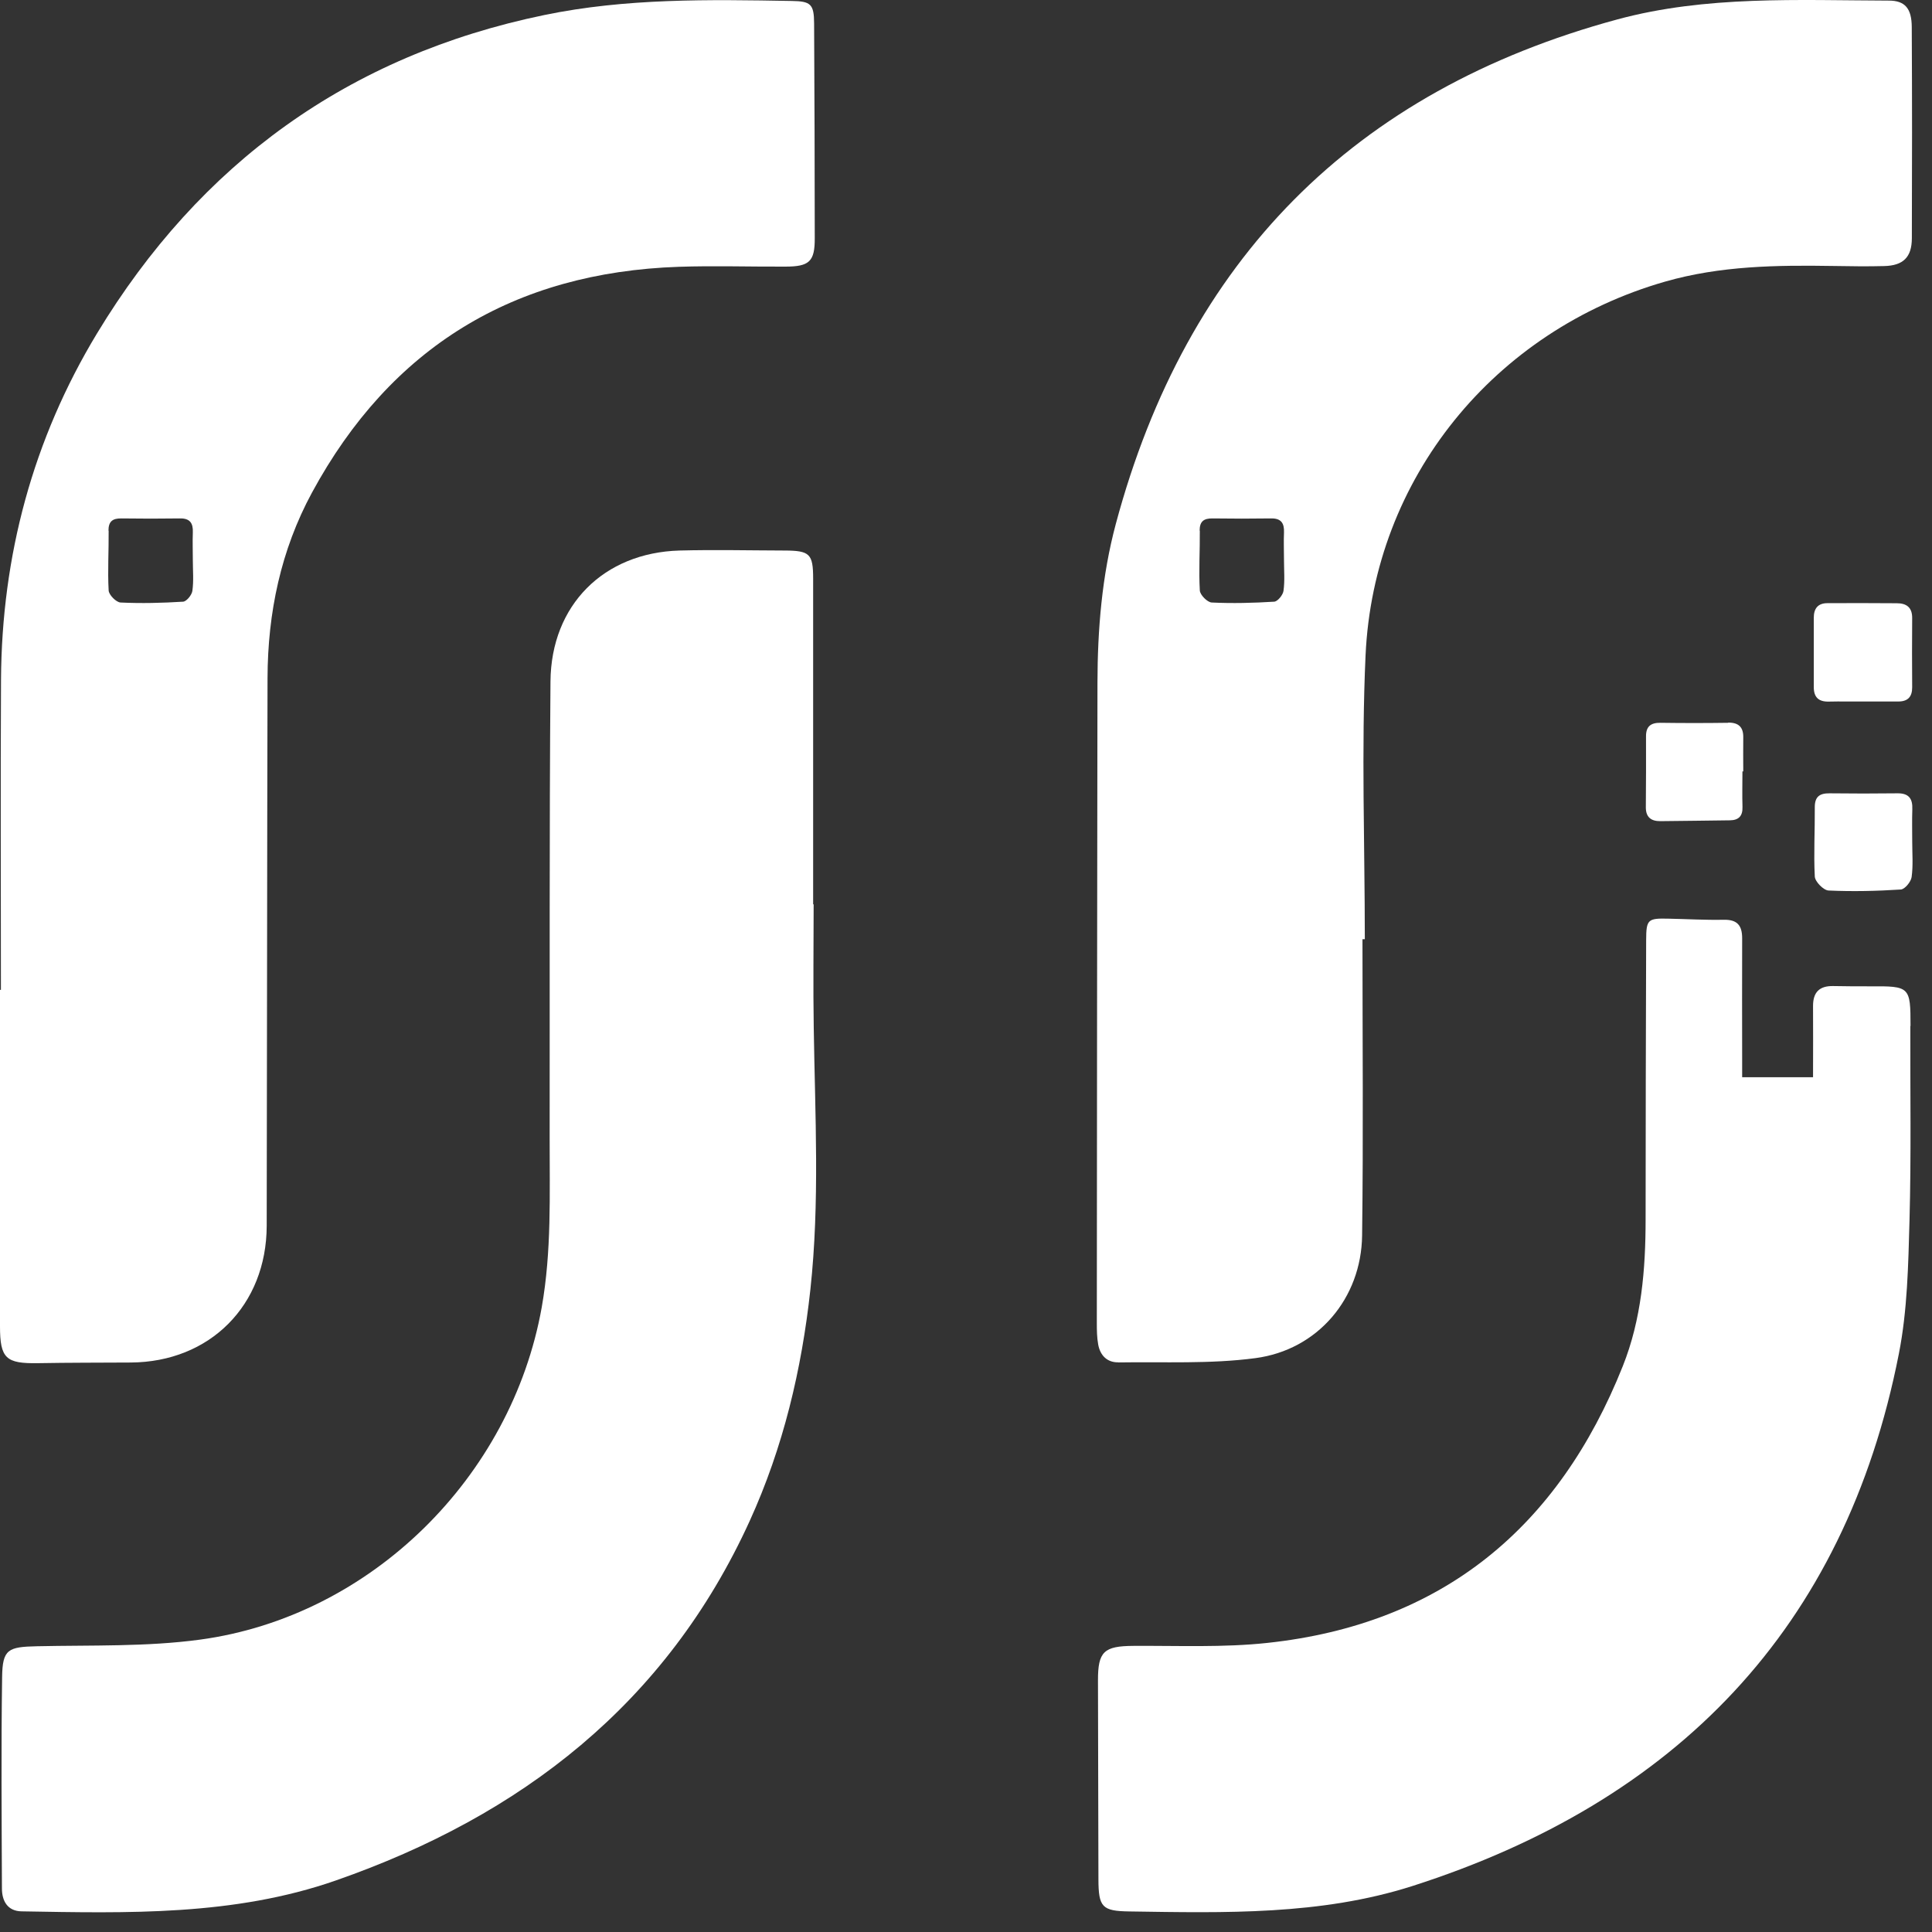
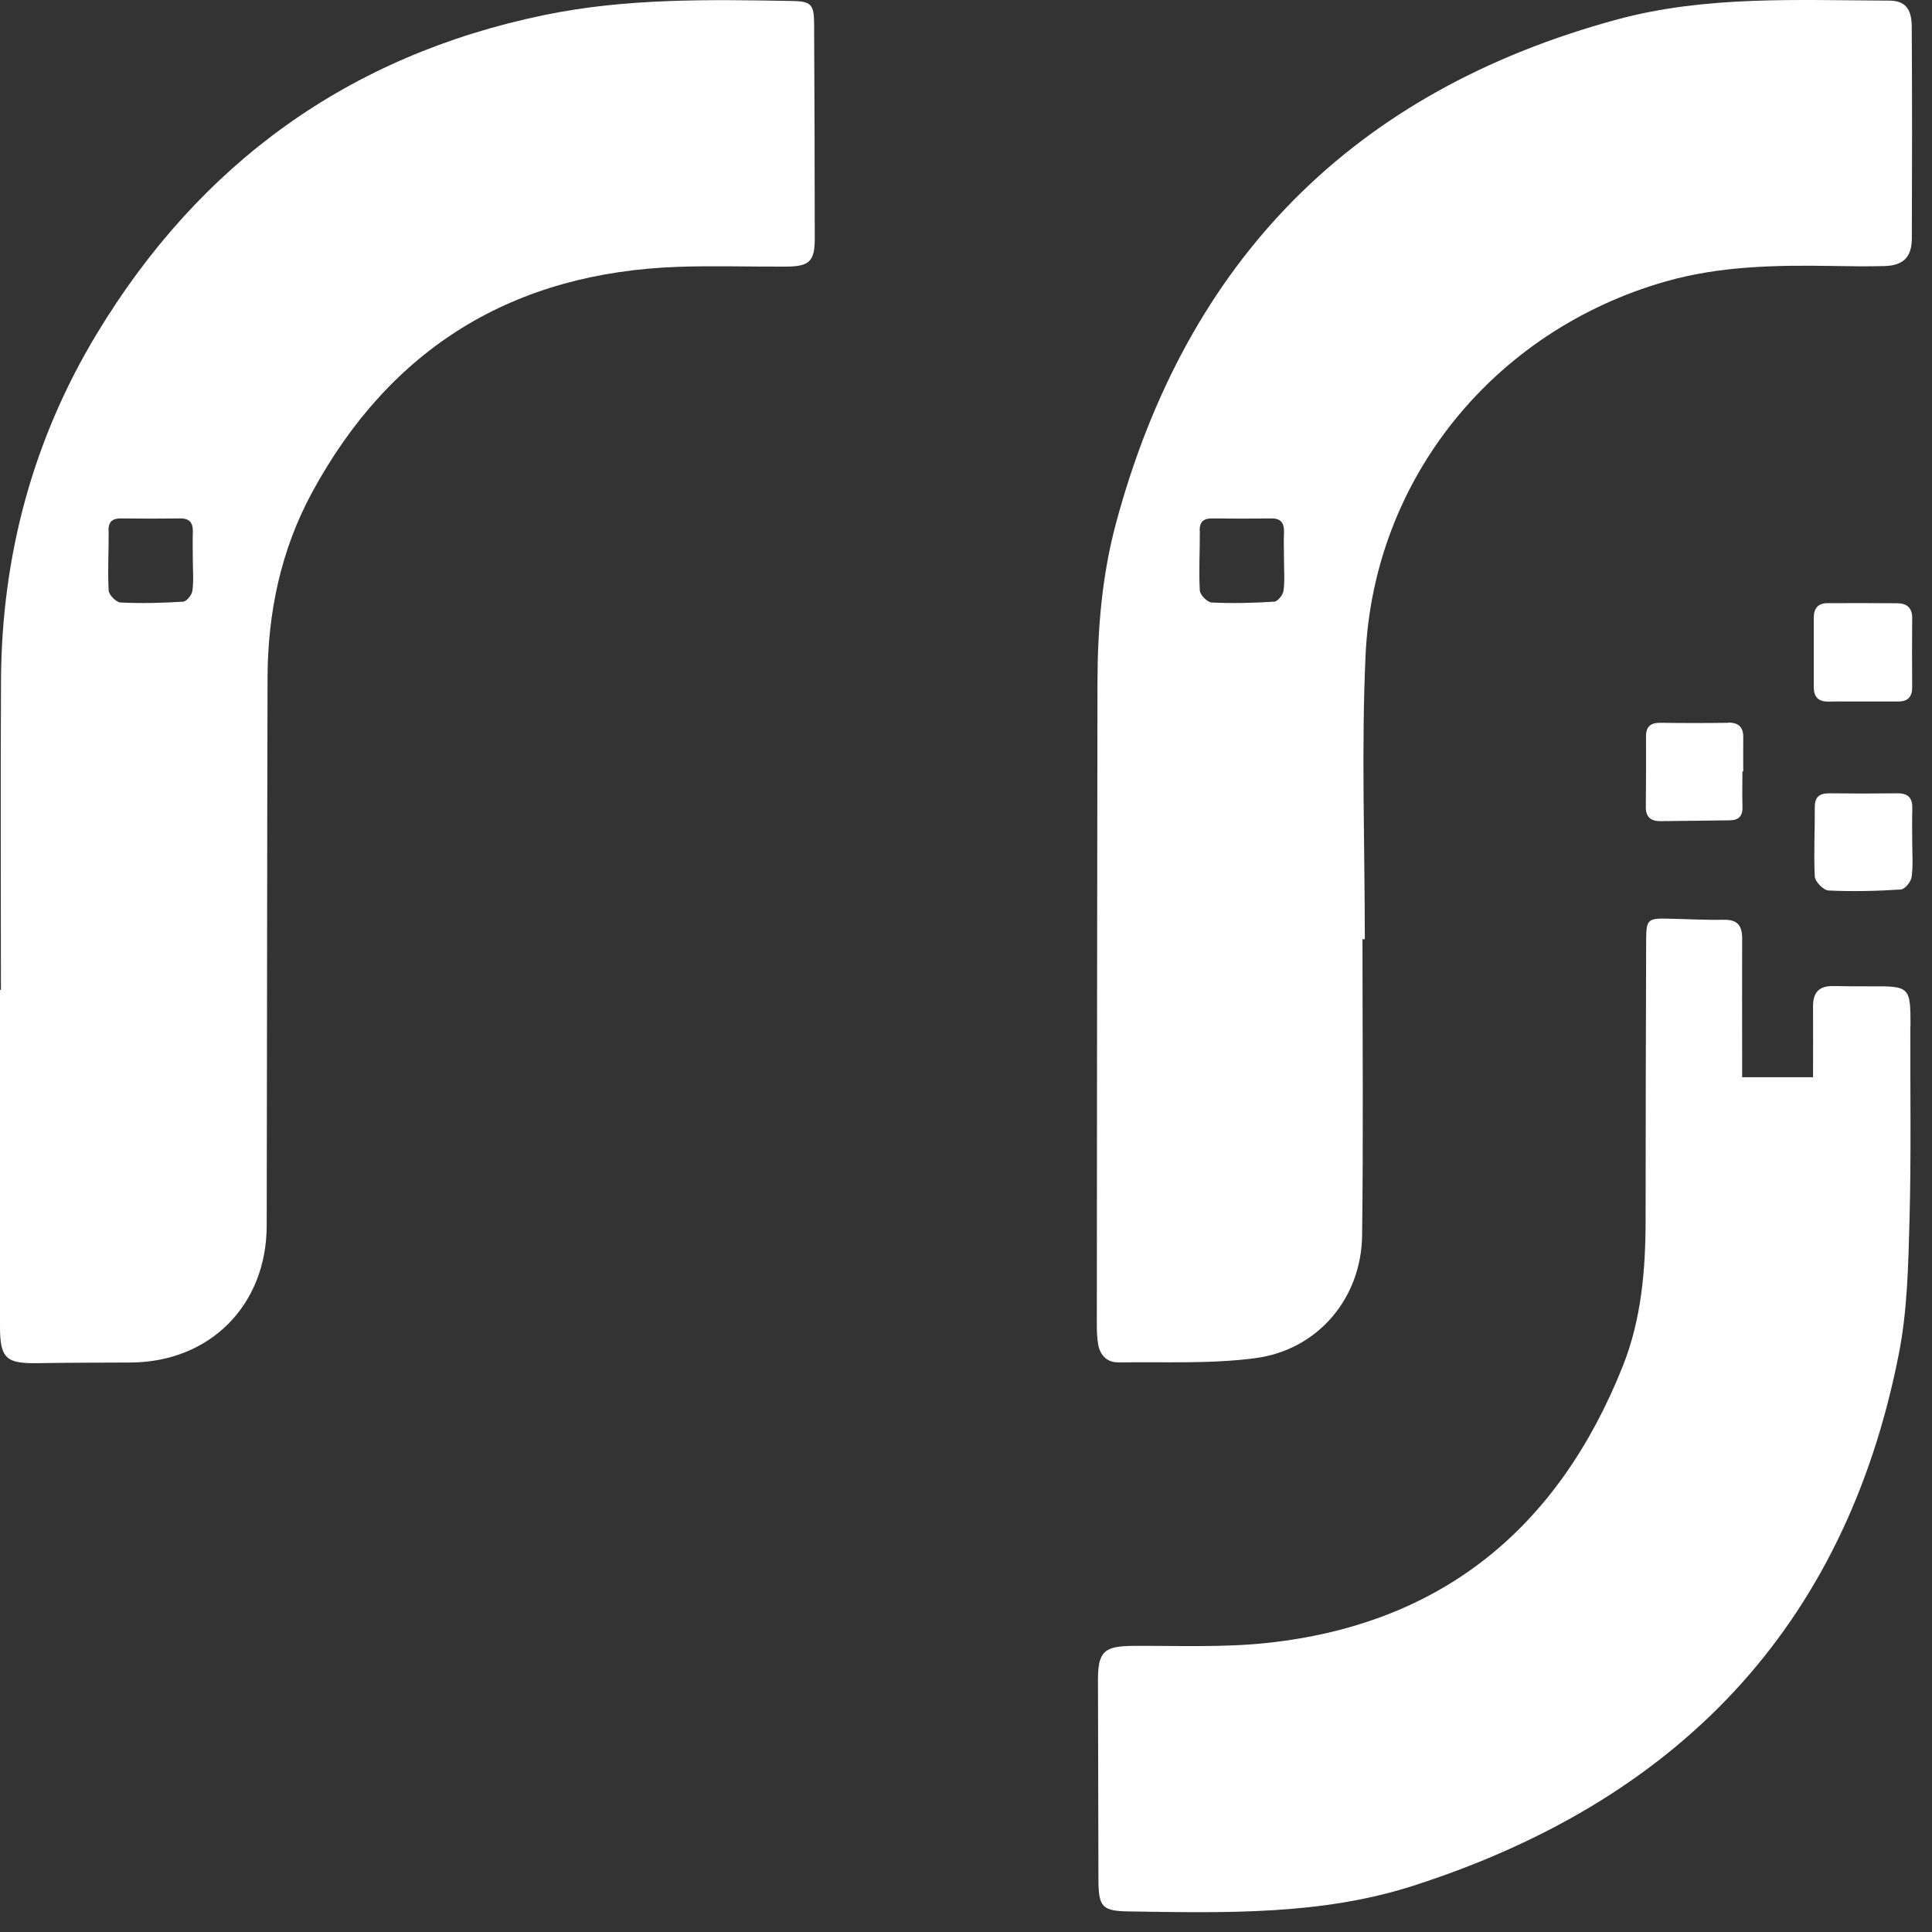
<svg xmlns="http://www.w3.org/2000/svg" width="42" height="42" viewBox="0 0 42 42" fill="none">
  <rect x="0" y="0" width="42" height="42" fill="#333333" stroke="none" />
-   <path d="M17.688 19.659C17.688 19.659 17.682 19.659 17.677 19.659C17.677 17.3 17.677 14.94 17.677 12.582C17.677 12.039 17.605 11.97 17.054 11.968C16.293 11.966 15.534 11.948 14.773 11.968C13.125 12.015 11.981 13.153 11.967 14.813C11.941 18.122 11.953 21.432 11.949 24.742C11.947 25.968 11.993 27.197 11.777 28.418C11.119 32.112 8.062 35.14 4.35 35.644C3.184 35.802 1.987 35.762 0.805 35.788C0.176 35.802 0.054 35.851 0.046 36.458C0.024 37.991 0.036 39.521 0.042 41.053C0.042 41.322 0.161 41.545 0.467 41.551C2.771 41.59 5.089 41.653 7.303 40.879C11.331 39.474 14.487 37.035 16.297 33.066C17.026 31.466 17.427 29.78 17.617 28.033C17.823 26.134 17.718 24.238 17.69 22.337C17.675 21.442 17.688 20.547 17.688 19.655V19.659Z" fill="white" />
  <path d="M41.235 13.114C40.733 13.11 40.231 13.11 39.729 13.112C39.519 13.112 39.43 13.229 39.43 13.43C39.43 13.932 39.43 14.434 39.43 14.936C39.43 15.161 39.537 15.258 39.76 15.252C40.005 15.246 40.249 15.252 40.496 15.25C40.754 15.25 41.009 15.25 41.266 15.25C41.474 15.25 41.569 15.15 41.569 14.942C41.565 14.44 41.565 13.938 41.569 13.436C41.571 13.203 41.444 13.114 41.235 13.114Z" fill="white" />
  <path d="M41.57 18.298C41.57 18.064 41.564 17.831 41.572 17.596C41.582 17.361 41.495 17.242 41.246 17.246C40.756 17.252 40.264 17.252 39.774 17.246C39.556 17.244 39.45 17.319 39.452 17.553C39.456 18.053 39.426 18.555 39.452 19.055C39.458 19.167 39.642 19.355 39.752 19.359C40.274 19.383 40.8 19.371 41.323 19.337C41.41 19.331 41.543 19.169 41.557 19.066C41.592 18.814 41.57 18.553 41.57 18.298Z" fill="white" />
  <path d="M37.569 15.713C37.077 15.72 36.585 15.72 36.093 15.713C35.885 15.711 35.781 15.794 35.783 16.009C35.785 16.523 35.783 17.037 35.779 17.552C35.779 17.768 35.897 17.853 36.095 17.851C36.599 17.847 37.101 17.839 37.605 17.833C37.795 17.831 37.887 17.742 37.88 17.541C37.872 17.284 37.879 17.027 37.879 16.77H37.897C37.897 16.523 37.893 16.278 37.897 16.031C37.901 15.807 37.795 15.707 37.571 15.709L37.569 15.713Z" fill="white" />
  <path d="M41.533 22.305C41.533 21.45 41.519 21.436 40.658 21.442C40.389 21.442 40.122 21.442 39.853 21.436C39.551 21.43 39.412 21.572 39.414 21.873C39.418 22.375 39.414 22.877 39.414 23.418H37.873C37.873 23.286 37.873 23.167 37.873 23.047C37.873 22.165 37.869 21.28 37.873 20.398C37.873 20.12 37.768 19.989 37.474 19.995C37.072 20.003 36.669 19.979 36.268 19.971C35.821 19.96 35.788 19.989 35.786 20.434C35.78 22.458 35.774 24.481 35.774 26.505C35.774 27.596 35.685 28.679 35.278 29.699C33.881 33.205 31.357 35.306 27.555 35.715C26.594 35.819 25.614 35.774 24.642 35.78C24.001 35.784 23.867 35.9 23.869 36.533C23.871 37.974 23.875 39.418 23.879 40.859C23.881 41.46 23.96 41.545 24.551 41.553C26.622 41.584 28.709 41.638 30.703 41.001C36.424 39.169 40.104 35.418 41.28 29.428C41.466 28.483 41.484 27.499 41.511 26.531C41.549 25.124 41.525 23.713 41.529 22.305H41.533Z" fill="white" />
-   <path d="M24.313 29.618C25.307 29.602 26.309 29.655 27.289 29.525C28.647 29.347 29.595 28.223 29.611 26.857C29.639 24.711 29.619 22.564 29.619 20.418C29.635 20.418 29.651 20.418 29.67 20.418C29.67 18.361 29.593 16.3 29.686 14.248C29.862 10.394 32.487 7.187 36.198 6.122C37.398 5.778 38.623 5.762 39.854 5.782C40.222 5.788 40.593 5.794 40.961 5.784C41.372 5.774 41.56 5.594 41.562 5.183C41.568 3.651 41.568 2.12 41.56 0.588C41.558 0.185 41.414 0.013 41.062 0.013C39.085 0.007 37.091 -0.1 35.16 0.422C29.425 1.975 25.795 5.655 24.257 11.389C23.955 12.517 23.86 13.677 23.858 14.843C23.85 19.483 23.848 24.122 23.844 28.762C23.844 28.918 23.846 29.076 23.874 29.23C23.917 29.464 24.066 29.62 24.311 29.616L24.313 29.618ZM26.079 11.537C26.079 11.335 26.168 11.268 26.358 11.27C26.783 11.276 27.206 11.276 27.631 11.27C27.848 11.266 27.921 11.371 27.913 11.574C27.904 11.776 27.913 11.979 27.913 12.181C27.913 12.404 27.933 12.626 27.902 12.845C27.89 12.934 27.775 13.076 27.7 13.08C27.249 13.108 26.793 13.12 26.342 13.098C26.247 13.094 26.087 12.932 26.083 12.835C26.058 12.404 26.087 11.969 26.083 11.535L26.079 11.537Z" fill="white" />
+   <path d="M24.313 29.618C25.307 29.602 26.309 29.655 27.289 29.525C28.647 29.347 29.595 28.223 29.611 26.857C29.639 24.711 29.619 22.564 29.619 20.418C29.635 20.418 29.651 20.418 29.67 20.418C29.67 18.361 29.593 16.3 29.686 14.248C29.862 10.394 32.487 7.187 36.198 6.122C37.398 5.778 38.623 5.762 39.854 5.782C40.222 5.788 40.593 5.794 40.961 5.784C41.372 5.774 41.56 5.594 41.562 5.183C41.568 3.651 41.568 2.12 41.56 0.588C41.558 0.185 41.414 0.013 41.062 0.013C39.085 0.007 37.091 -0.1 35.16 0.422C29.425 1.975 25.795 5.655 24.257 11.389C23.955 12.517 23.86 13.677 23.858 14.843C23.85 19.483 23.848 24.122 23.844 28.762C23.844 28.918 23.846 29.076 23.874 29.23C23.917 29.464 24.066 29.62 24.311 29.616ZM26.079 11.537C26.079 11.335 26.168 11.268 26.358 11.27C26.783 11.276 27.206 11.276 27.631 11.27C27.848 11.266 27.921 11.371 27.913 11.574C27.904 11.776 27.913 11.979 27.913 12.181C27.913 12.404 27.933 12.626 27.902 12.845C27.89 12.934 27.775 13.076 27.7 13.08C27.249 13.108 26.793 13.12 26.342 13.098C26.247 13.094 26.087 12.932 26.083 12.835C26.058 12.404 26.087 11.969 26.083 11.535L26.079 11.537Z" fill="white" />
  <path d="M0.83 29.634C1.5 29.622 2.172 29.624 2.842 29.62C4.563 29.61 5.793 28.377 5.798 26.648C5.806 22.679 5.806 18.709 5.816 14.74C5.82 13.321 6.105 11.958 6.783 10.707C8.496 7.549 11.17 5.922 14.757 5.8C15.528 5.774 16.299 5.8 17.071 5.796C17.595 5.796 17.715 5.685 17.712 5.175C17.712 3.62 17.706 2.066 17.698 0.511C17.696 0.088 17.625 0.027 17.21 0.021C15.409 -0.011 13.605 -0.04 11.832 0.327C7.581 1.205 4.348 3.547 2.109 7.248C0.715 9.553 0.038 12.08 0.022 14.776C0.01 17.023 0.02 19.272 0.02 21.519C0.014 21.519 0.006 21.519 0 21.519C0 23.956 0 26.393 0 28.833C0 29.533 0.13 29.646 0.828 29.634H0.83ZM2.358 11.537C2.358 11.335 2.447 11.268 2.638 11.27C3.063 11.276 3.486 11.276 3.911 11.27C4.128 11.266 4.2 11.371 4.192 11.574C4.184 11.776 4.192 11.979 4.192 12.181C4.192 12.404 4.213 12.626 4.182 12.845C4.17 12.934 4.055 13.076 3.98 13.08C3.528 13.108 3.073 13.12 2.621 13.098C2.526 13.094 2.366 12.932 2.362 12.835C2.338 12.404 2.366 11.968 2.362 11.535L2.358 11.537Z" fill="white" />
</svg>